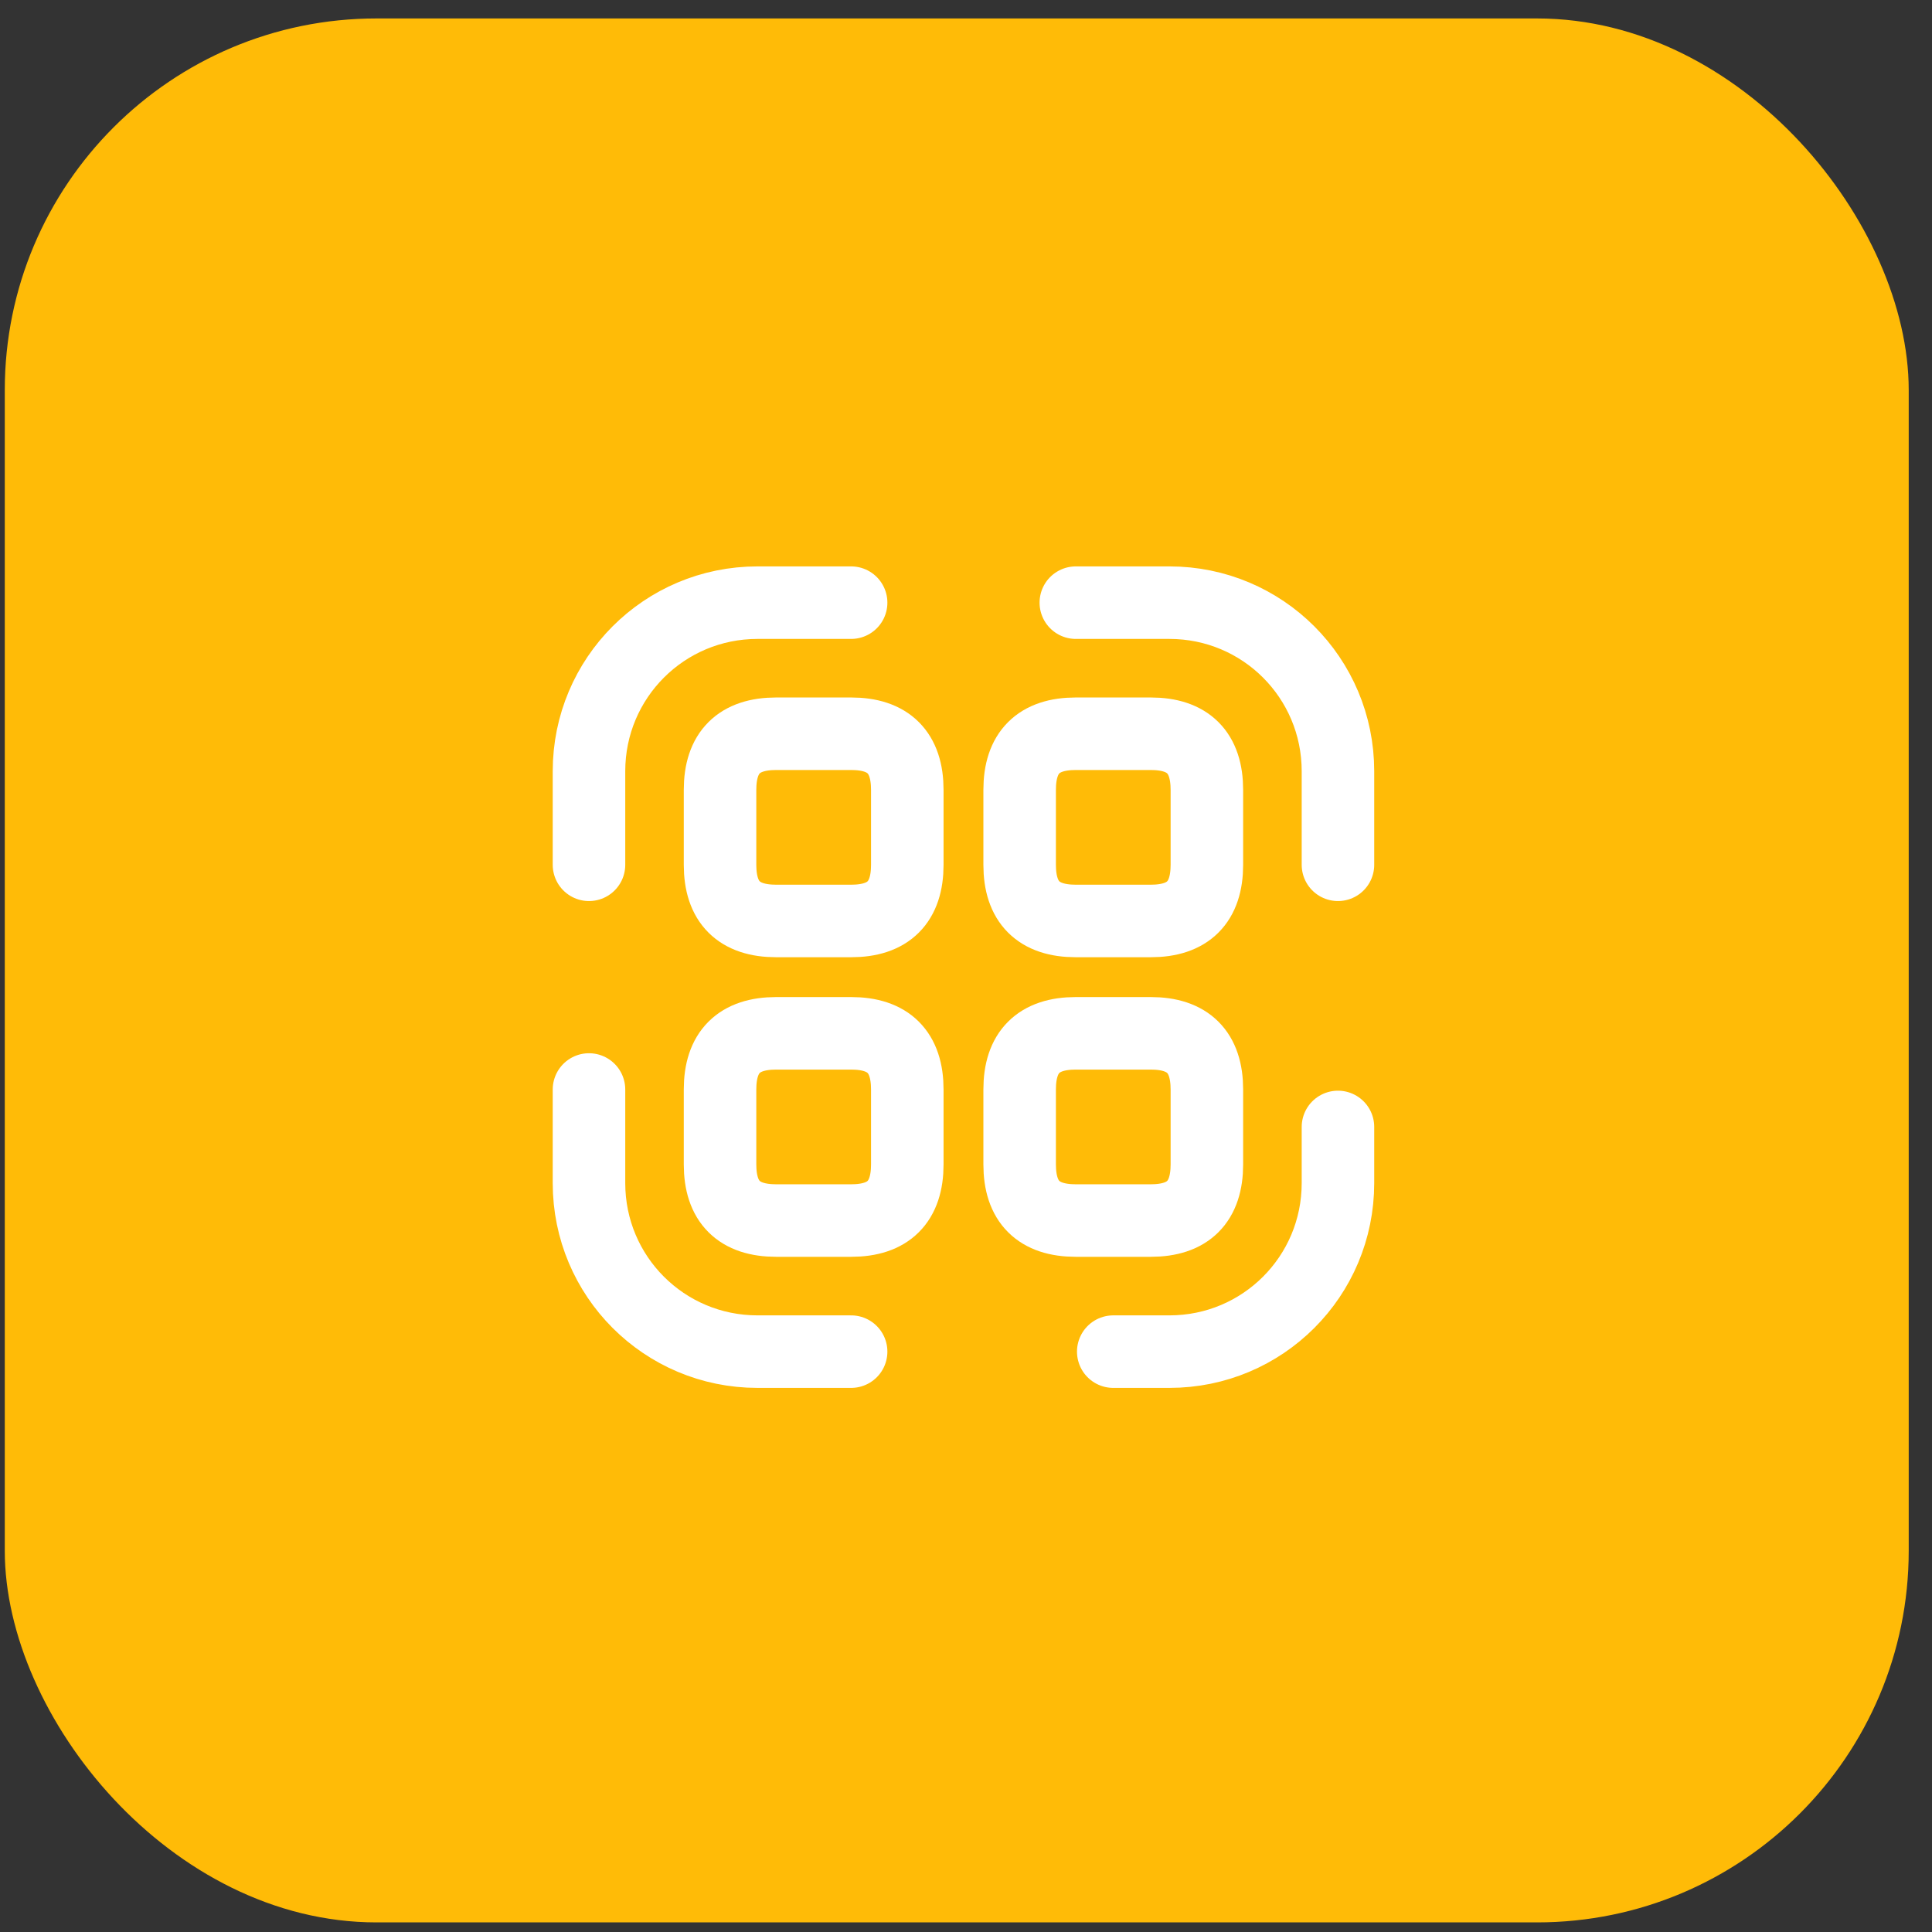
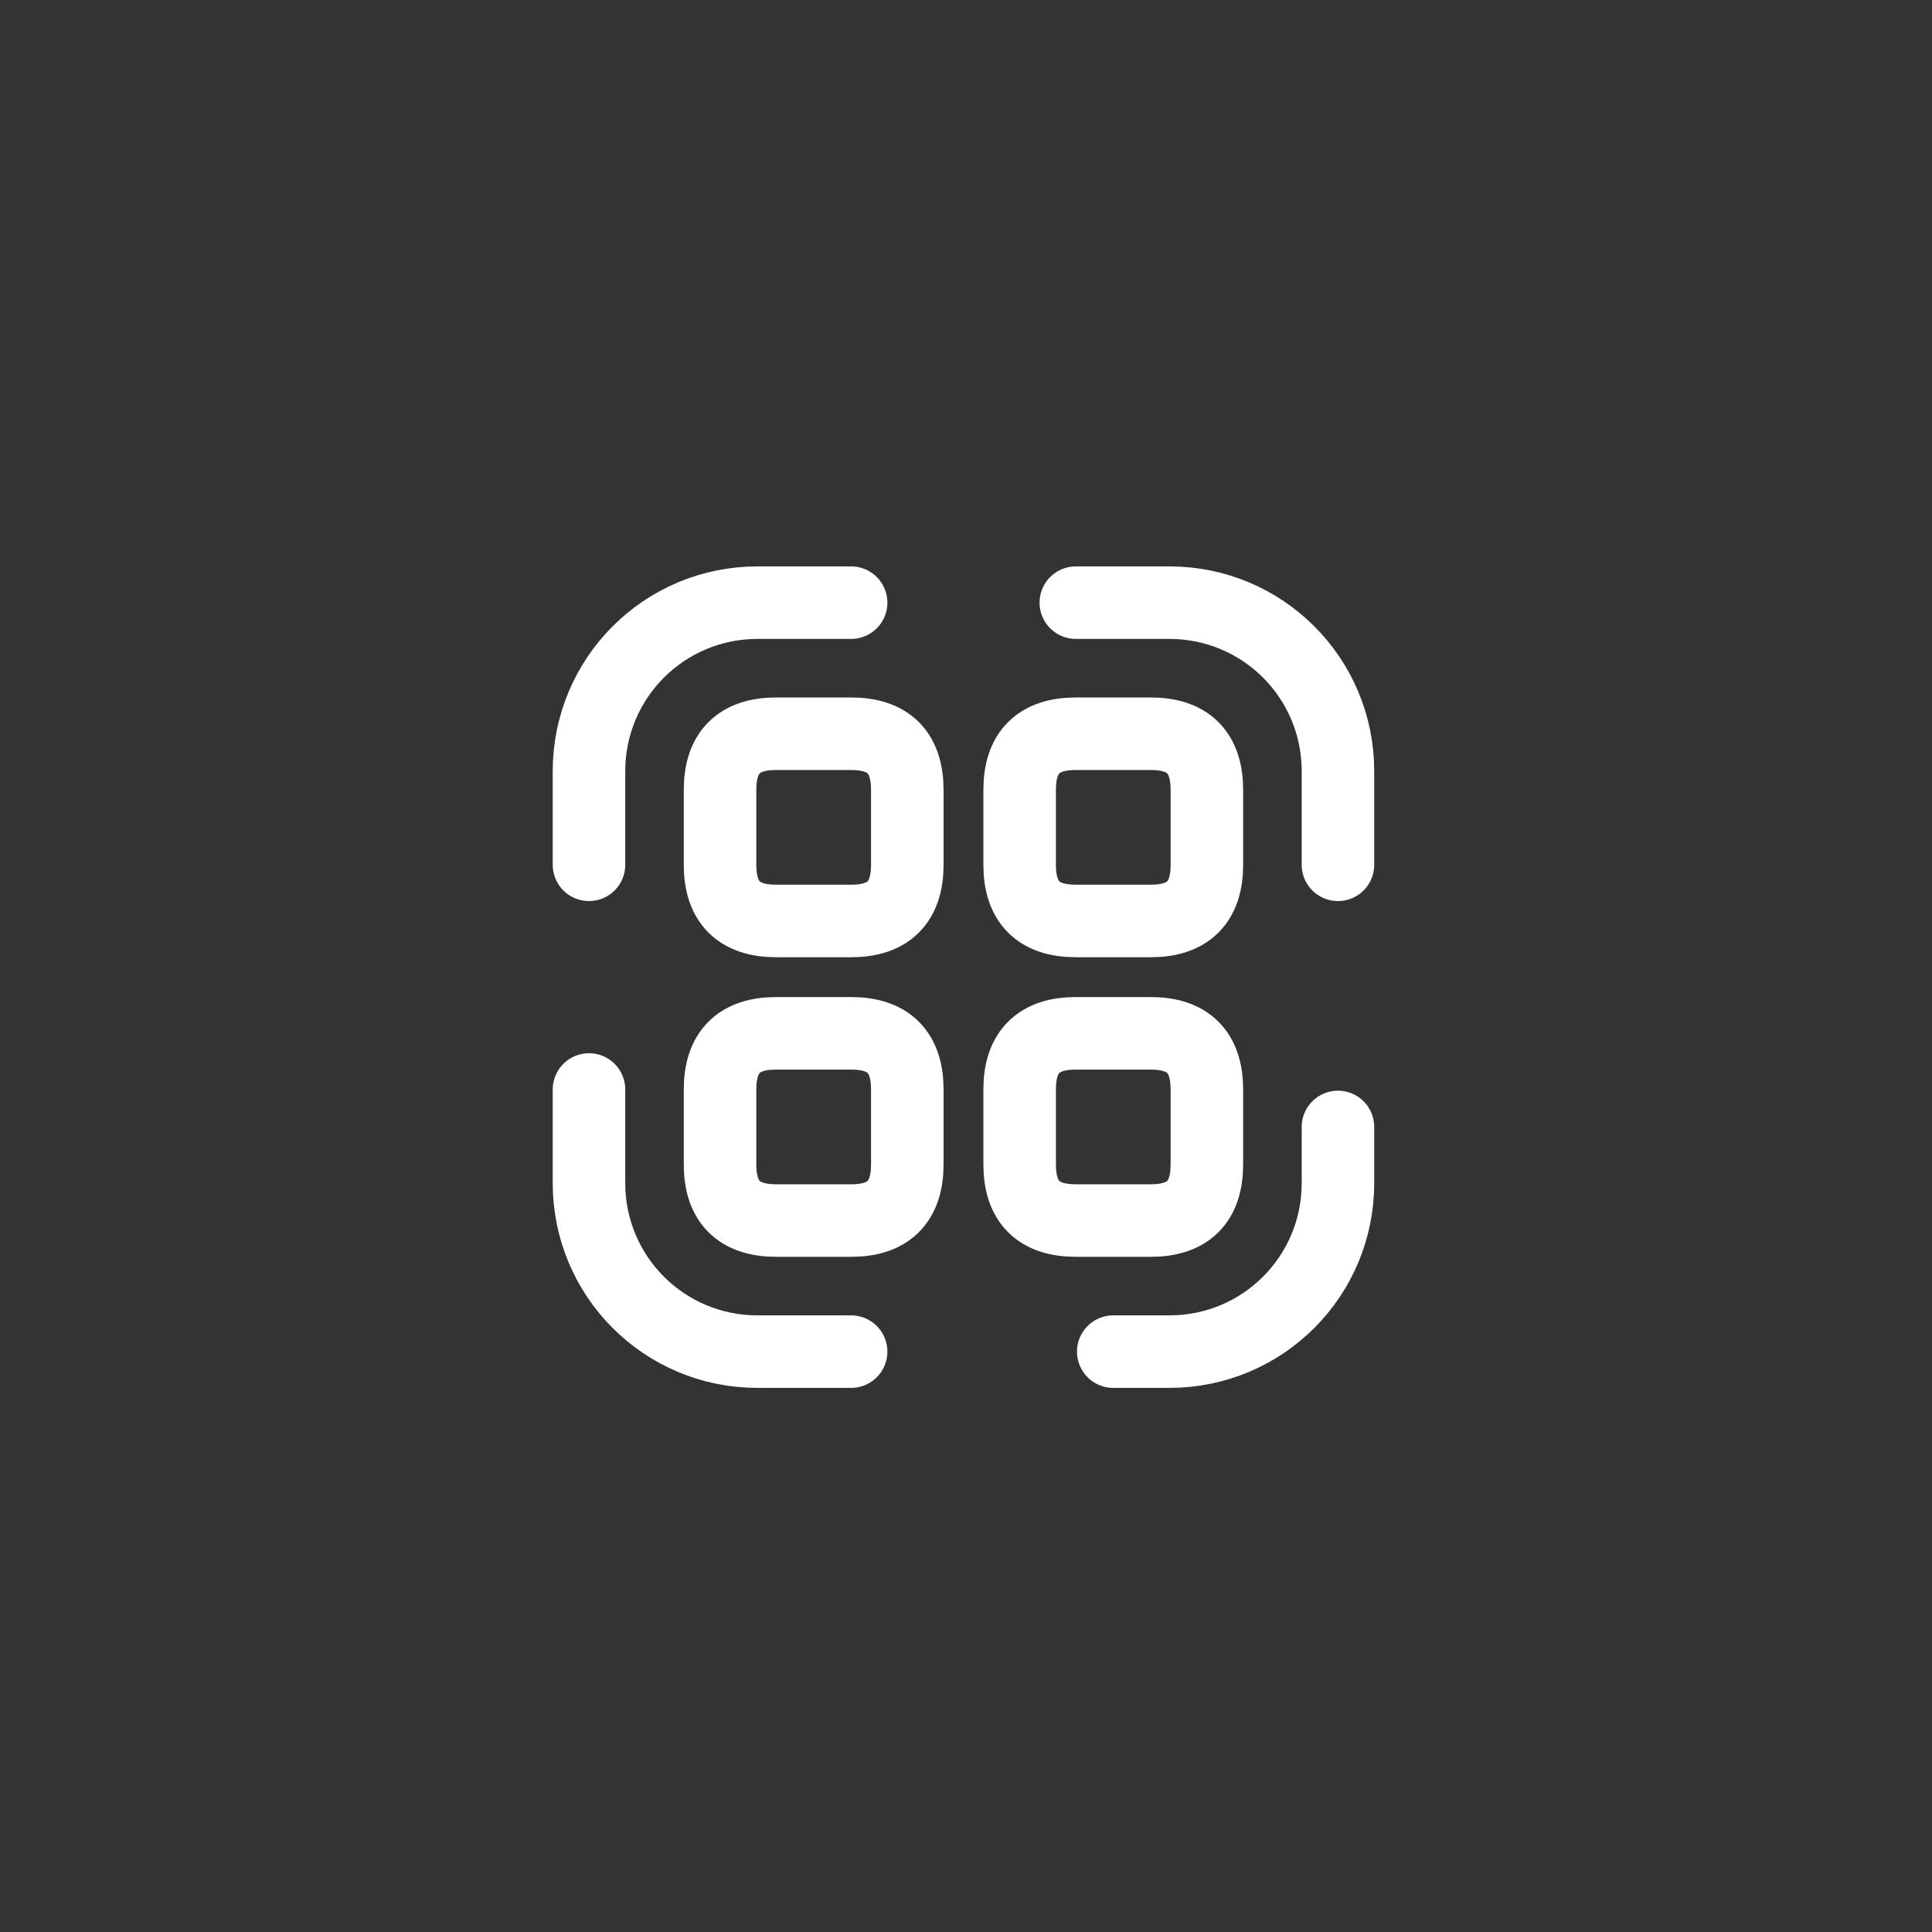
<svg xmlns="http://www.w3.org/2000/svg" width="78" height="78" viewBox="0 0 78 78" fill="none">
  <rect x="0" y="0" width="78" height="78" fill="#333333" stroke="none" />
-   <rect x="0.193" y="0.745" width="76.867" height="76.867" rx="15.004" fill="#FFBB07" />
  <path d="M23.779 34.914V31.135C23.779 27.37 26.818 24.331 30.583 24.331H34.362" stroke="white" stroke-width="2.928" stroke-linecap="round" stroke-linejoin="round" />
  <path d="M43.434 24.331H47.213C50.978 24.331 54.017 27.37 54.017 31.135V34.914" stroke="white" stroke-width="2.928" stroke-linecap="round" stroke-linejoin="round" />
  <path d="M54.017 45.498V47.765C54.017 51.53 50.978 54.569 47.213 54.569H44.945" stroke="white" stroke-width="2.928" stroke-linecap="round" stroke-linejoin="round" />
  <path d="M34.362 54.569H30.583C26.818 54.569 23.779 51.53 23.779 47.766V43.986" stroke="white" stroke-width="2.928" stroke-linecap="round" stroke-linejoin="round" />
  <path d="M36.63 31.891V34.914C36.63 36.426 35.874 37.182 34.362 37.182H31.338C29.826 37.182 29.07 36.426 29.07 34.914V31.891C29.07 30.379 29.826 29.623 31.338 29.623H34.362C35.874 29.623 36.63 30.379 36.63 31.891Z" stroke="white" stroke-width="2.928" stroke-linecap="round" stroke-linejoin="round" />
  <path d="M48.725 31.891V34.914C48.725 36.426 47.969 37.182 46.458 37.182H43.434C41.922 37.182 41.166 36.426 41.166 34.914V31.891C41.166 30.379 41.922 29.623 43.434 29.623H46.458C47.969 29.623 48.725 30.379 48.725 31.891Z" stroke="white" stroke-width="2.928" stroke-linecap="round" stroke-linejoin="round" />
  <path d="M36.63 43.986V47.01C36.63 48.522 35.874 49.277 34.362 49.277H31.338C29.826 49.277 29.07 48.522 29.07 47.01V43.986C29.07 42.474 29.826 41.718 31.338 41.718H34.362C35.874 41.718 36.63 42.474 36.63 43.986Z" stroke="white" stroke-width="2.928" stroke-linecap="round" stroke-linejoin="round" />
  <path d="M48.725 43.986V47.01C48.725 48.522 47.969 49.277 46.458 49.277H43.434C41.922 49.277 41.166 48.522 41.166 47.01V43.986C41.166 42.474 41.922 41.718 43.434 41.718H46.458C47.969 41.718 48.725 42.474 48.725 43.986Z" stroke="white" stroke-width="2.928" stroke-linecap="round" stroke-linejoin="round" />
</svg>